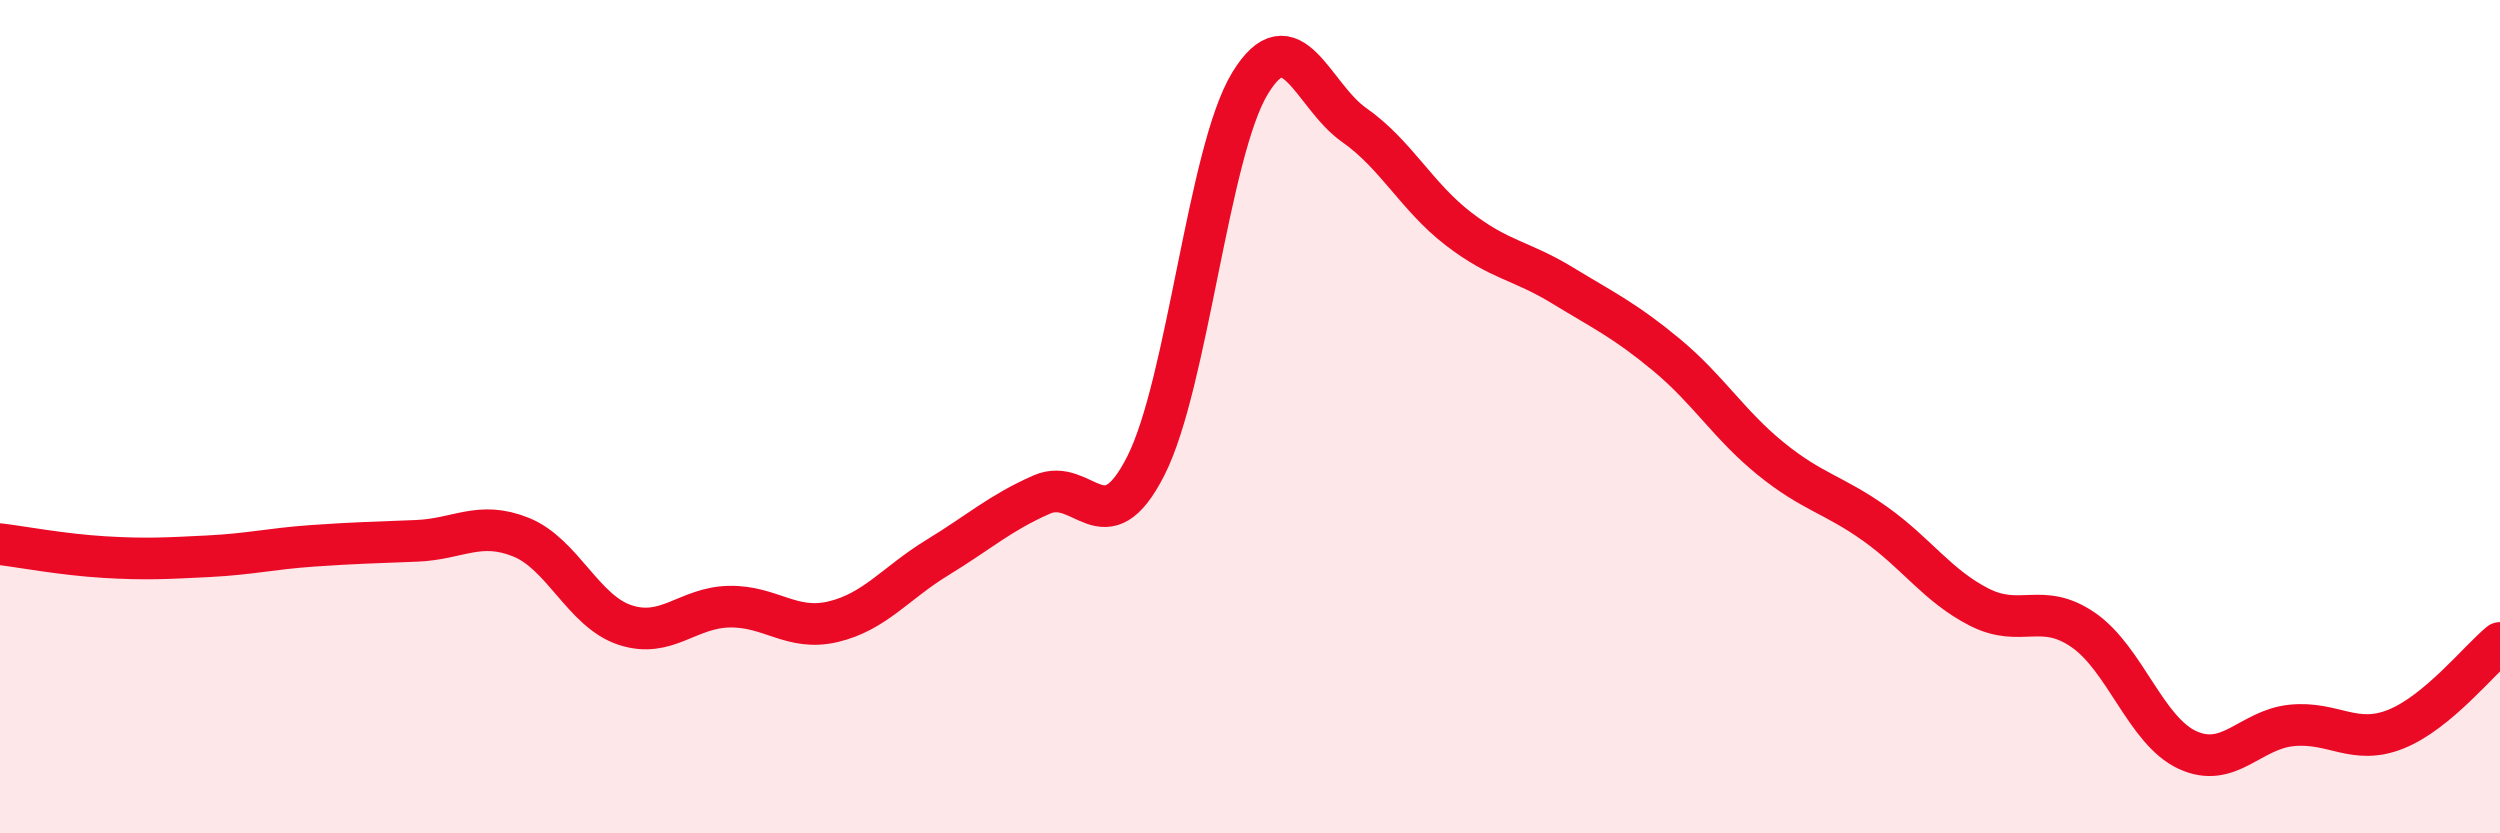
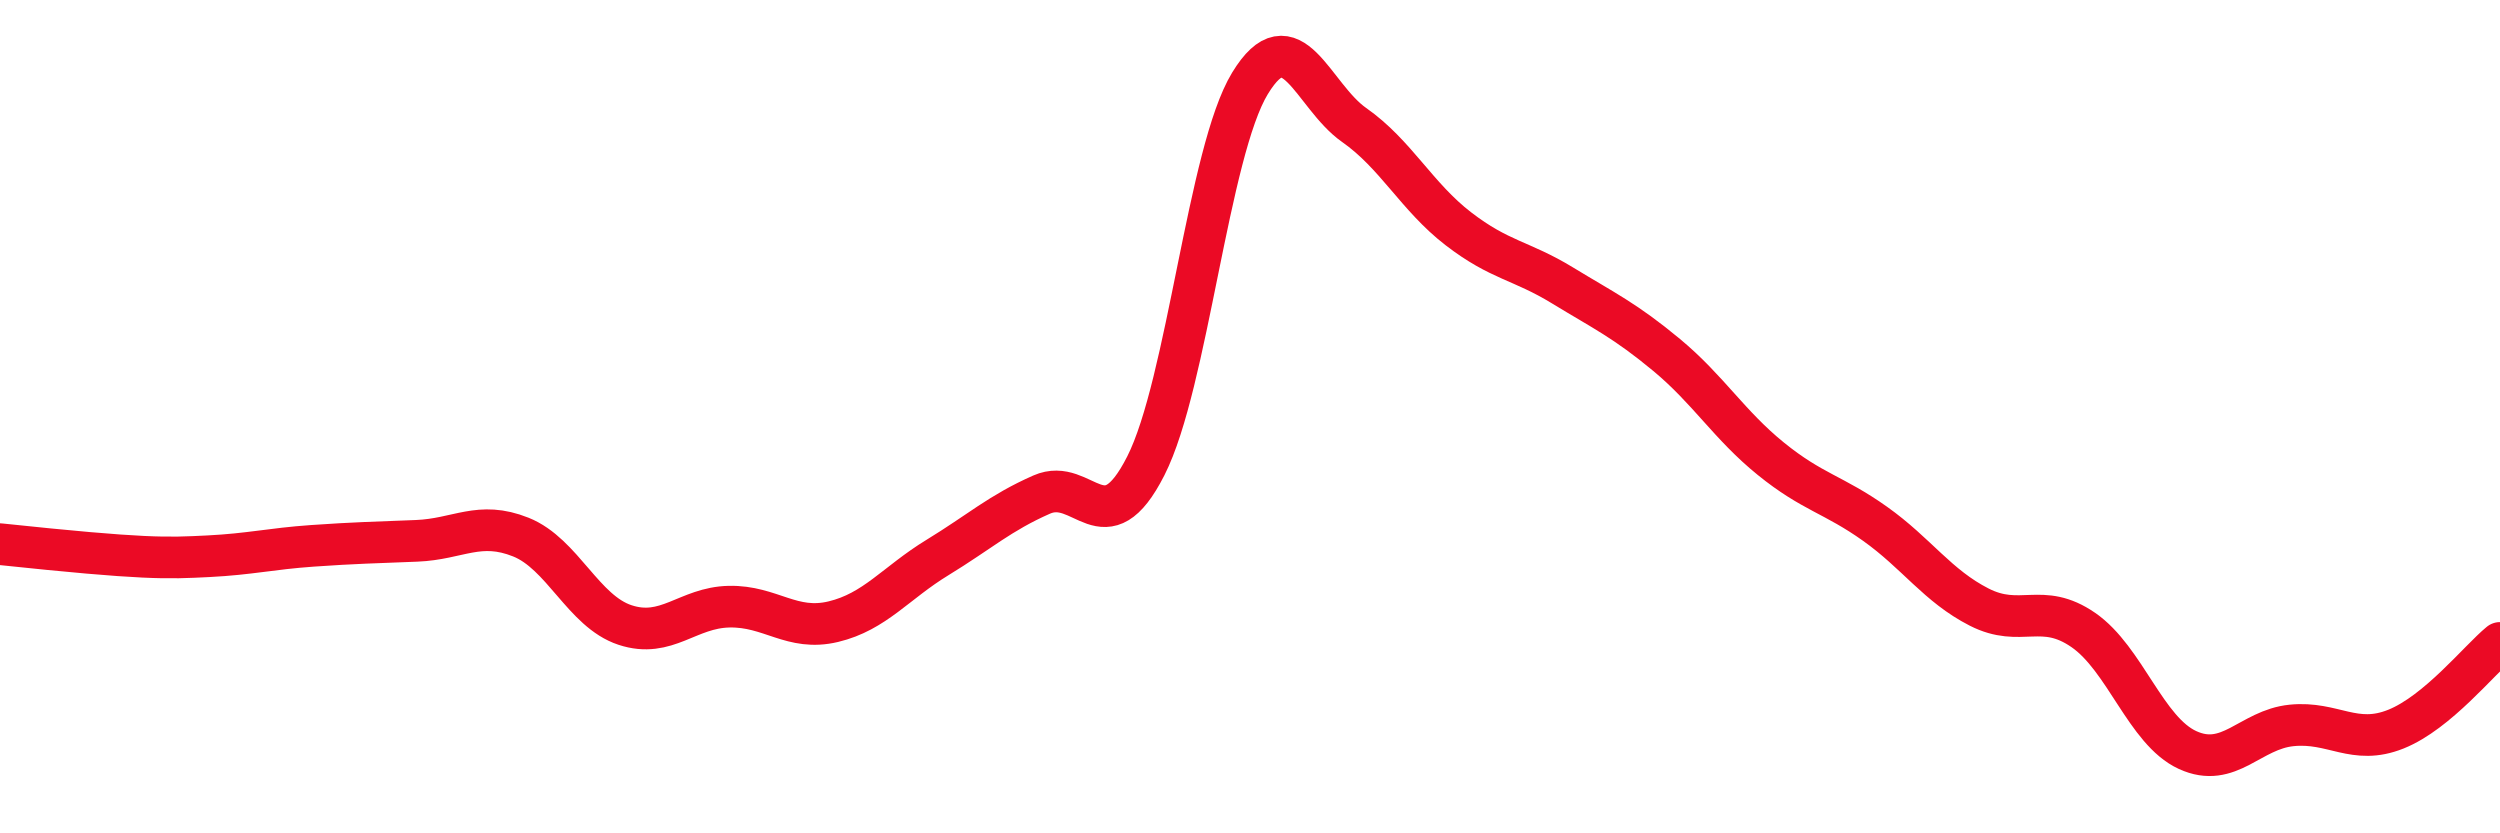
<svg xmlns="http://www.w3.org/2000/svg" width="60" height="20" viewBox="0 0 60 20">
-   <path d="M 0,13.06 C 0.5,13.12 1.5,13.31 2.5,13.37 C 3.5,13.43 4,13.4 5,13.35 C 6,13.3 6.5,13.17 7.5,13.1 C 8.5,13.03 9,13.02 10,12.98 C 11,12.94 11.5,12.49 12.5,12.89 C 13.5,13.29 14,14.67 15,15 C 16,15.33 16.5,14.58 17.5,14.56 C 18.5,14.54 19,15.16 20,14.92 C 21,14.68 21.5,13.99 22.5,13.38 C 23.5,12.77 24,12.31 25,11.87 C 26,11.43 26.5,13.15 27.5,11.18 C 28.5,9.21 29,3.64 30,2 C 31,0.36 31.5,2.3 32.5,3 C 33.5,3.7 34,4.72 35,5.49 C 36,6.26 36.5,6.24 37.5,6.85 C 38.5,7.46 39,7.69 40,8.52 C 41,9.35 41.5,10.2 42.5,11.01 C 43.5,11.82 44,11.86 45,12.57 C 46,13.28 46.5,14.06 47.5,14.57 C 48.5,15.08 49,14.43 50,15.12 C 51,15.81 51.5,17.54 52.5,18 C 53.5,18.46 54,17.51 55,17.41 C 56,17.31 56.5,17.9 57.5,17.5 C 58.5,17.1 59.5,15.84 60,15.43L60 20L0 20Z" fill="#EB0A25" opacity="0.1" stroke-linecap="round" stroke-linejoin="round" />
-   <path d="M 0,13.06 C 0.5,13.12 1.5,13.31 2.5,13.37 C 3.5,13.43 4,13.4 5,13.35 C 6,13.3 6.5,13.17 7.5,13.1 C 8.5,13.03 9,13.02 10,12.98 C 11,12.94 11.5,12.49 12.5,12.89 C 13.5,13.29 14,14.67 15,15 C 16,15.33 16.5,14.58 17.5,14.56 C 18.5,14.54 19,15.16 20,14.92 C 21,14.68 21.5,13.99 22.5,13.38 C 23.5,12.77 24,12.31 25,11.87 C 26,11.43 26.5,13.15 27.5,11.18 C 28.5,9.21 29,3.64 30,2 C 31,0.36 31.5,2.3 32.5,3 C 33.5,3.7 34,4.72 35,5.49 C 36,6.26 36.5,6.24 37.5,6.85 C 38.5,7.46 39,7.69 40,8.52 C 41,9.35 41.5,10.2 42.5,11.01 C 43.5,11.82 44,11.86 45,12.57 C 46,13.28 46.5,14.06 47.5,14.57 C 48.5,15.08 49,14.43 50,15.12 C 51,15.81 51.5,17.54 52.5,18 C 53.5,18.46 54,17.51 55,17.41 C 56,17.31 56.5,17.9 57.5,17.5 C 58.5,17.1 59.5,15.84 60,15.43" stroke="#EB0A25" stroke-width="1" fill="none" stroke-linecap="round" stroke-linejoin="round" />
+   <path d="M 0,13.06 C 3.5,13.43 4,13.4 5,13.35 C 6,13.3 6.5,13.17 7.5,13.1 C 8.5,13.03 9,13.02 10,12.98 C 11,12.94 11.5,12.49 12.5,12.89 C 13.5,13.29 14,14.67 15,15 C 16,15.33 16.5,14.58 17.5,14.56 C 18.5,14.54 19,15.16 20,14.92 C 21,14.68 21.5,13.99 22.5,13.38 C 23.5,12.77 24,12.31 25,11.87 C 26,11.43 26.5,13.15 27.5,11.18 C 28.5,9.21 29,3.64 30,2 C 31,0.36 31.5,2.3 32.5,3 C 33.5,3.7 34,4.72 35,5.49 C 36,6.26 36.5,6.24 37.5,6.85 C 38.5,7.46 39,7.69 40,8.52 C 41,9.35 41.5,10.2 42.5,11.01 C 43.5,11.82 44,11.86 45,12.57 C 46,13.28 46.5,14.06 47.5,14.57 C 48.5,15.08 49,14.43 50,15.12 C 51,15.81 51.5,17.54 52.5,18 C 53.5,18.46 54,17.51 55,17.41 C 56,17.31 56.5,17.9 57.5,17.5 C 58.5,17.1 59.5,15.84 60,15.43" stroke="#EB0A25" stroke-width="1" fill="none" stroke-linecap="round" stroke-linejoin="round" />
</svg>